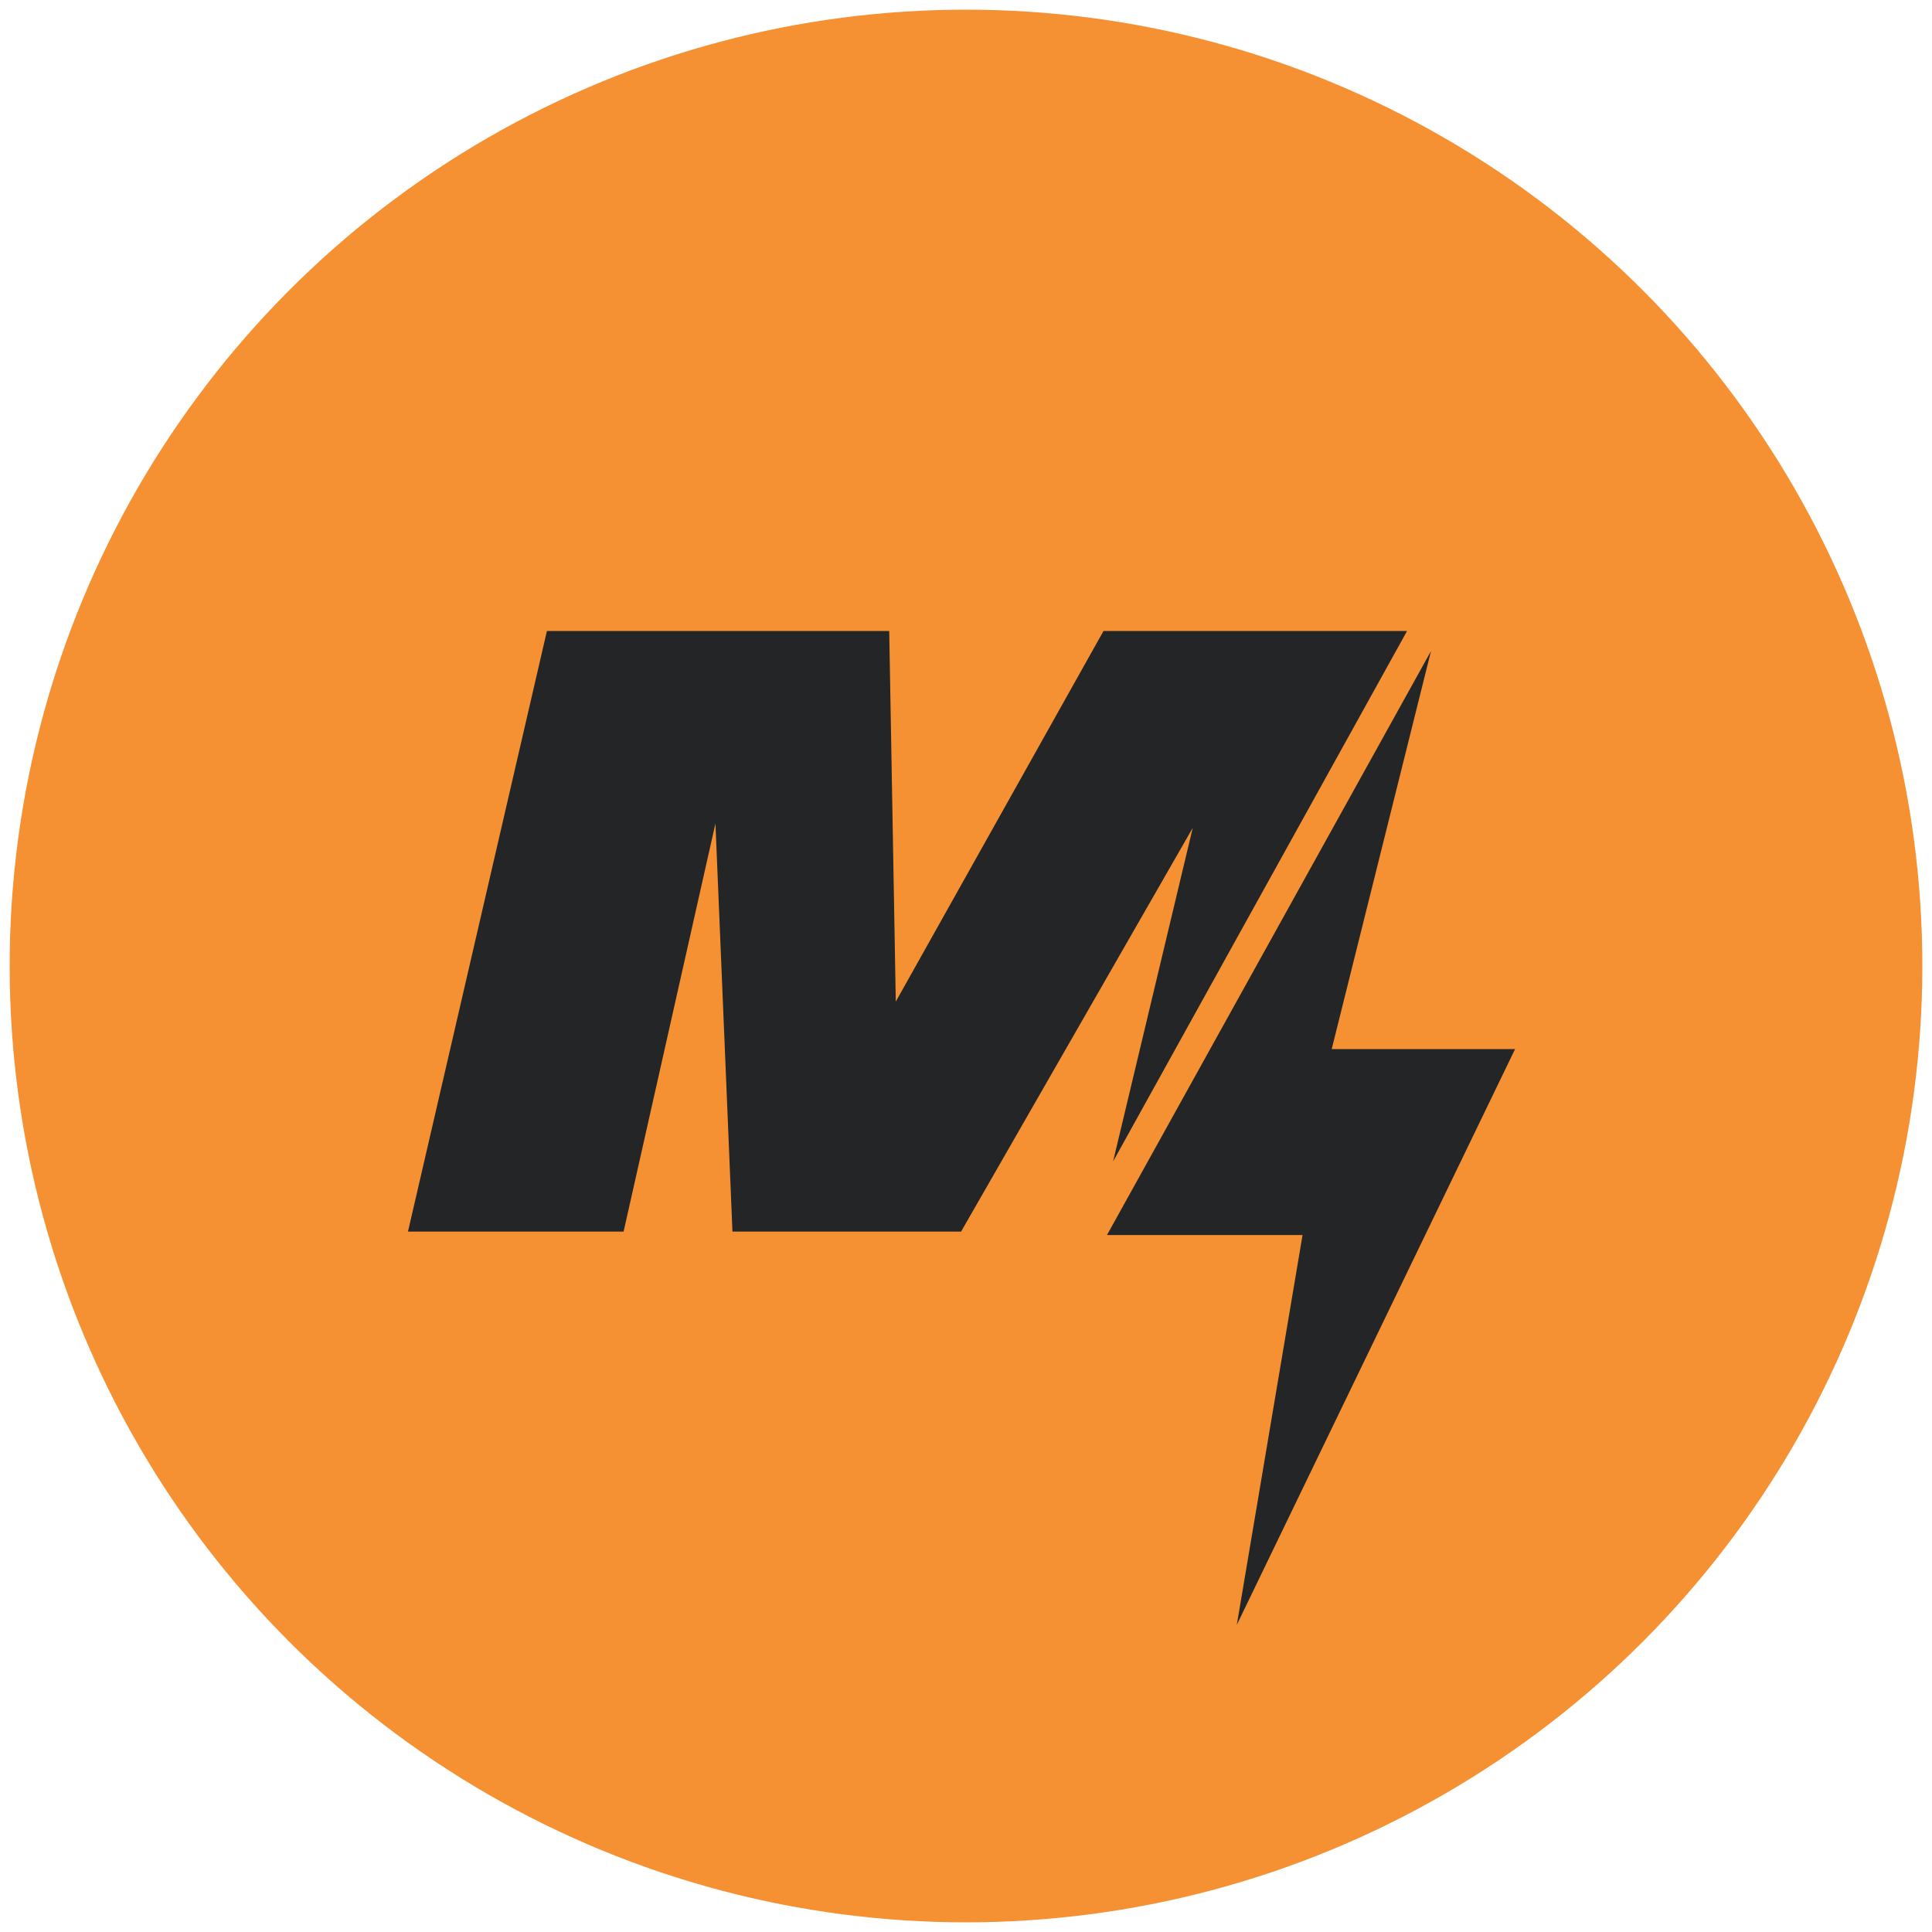
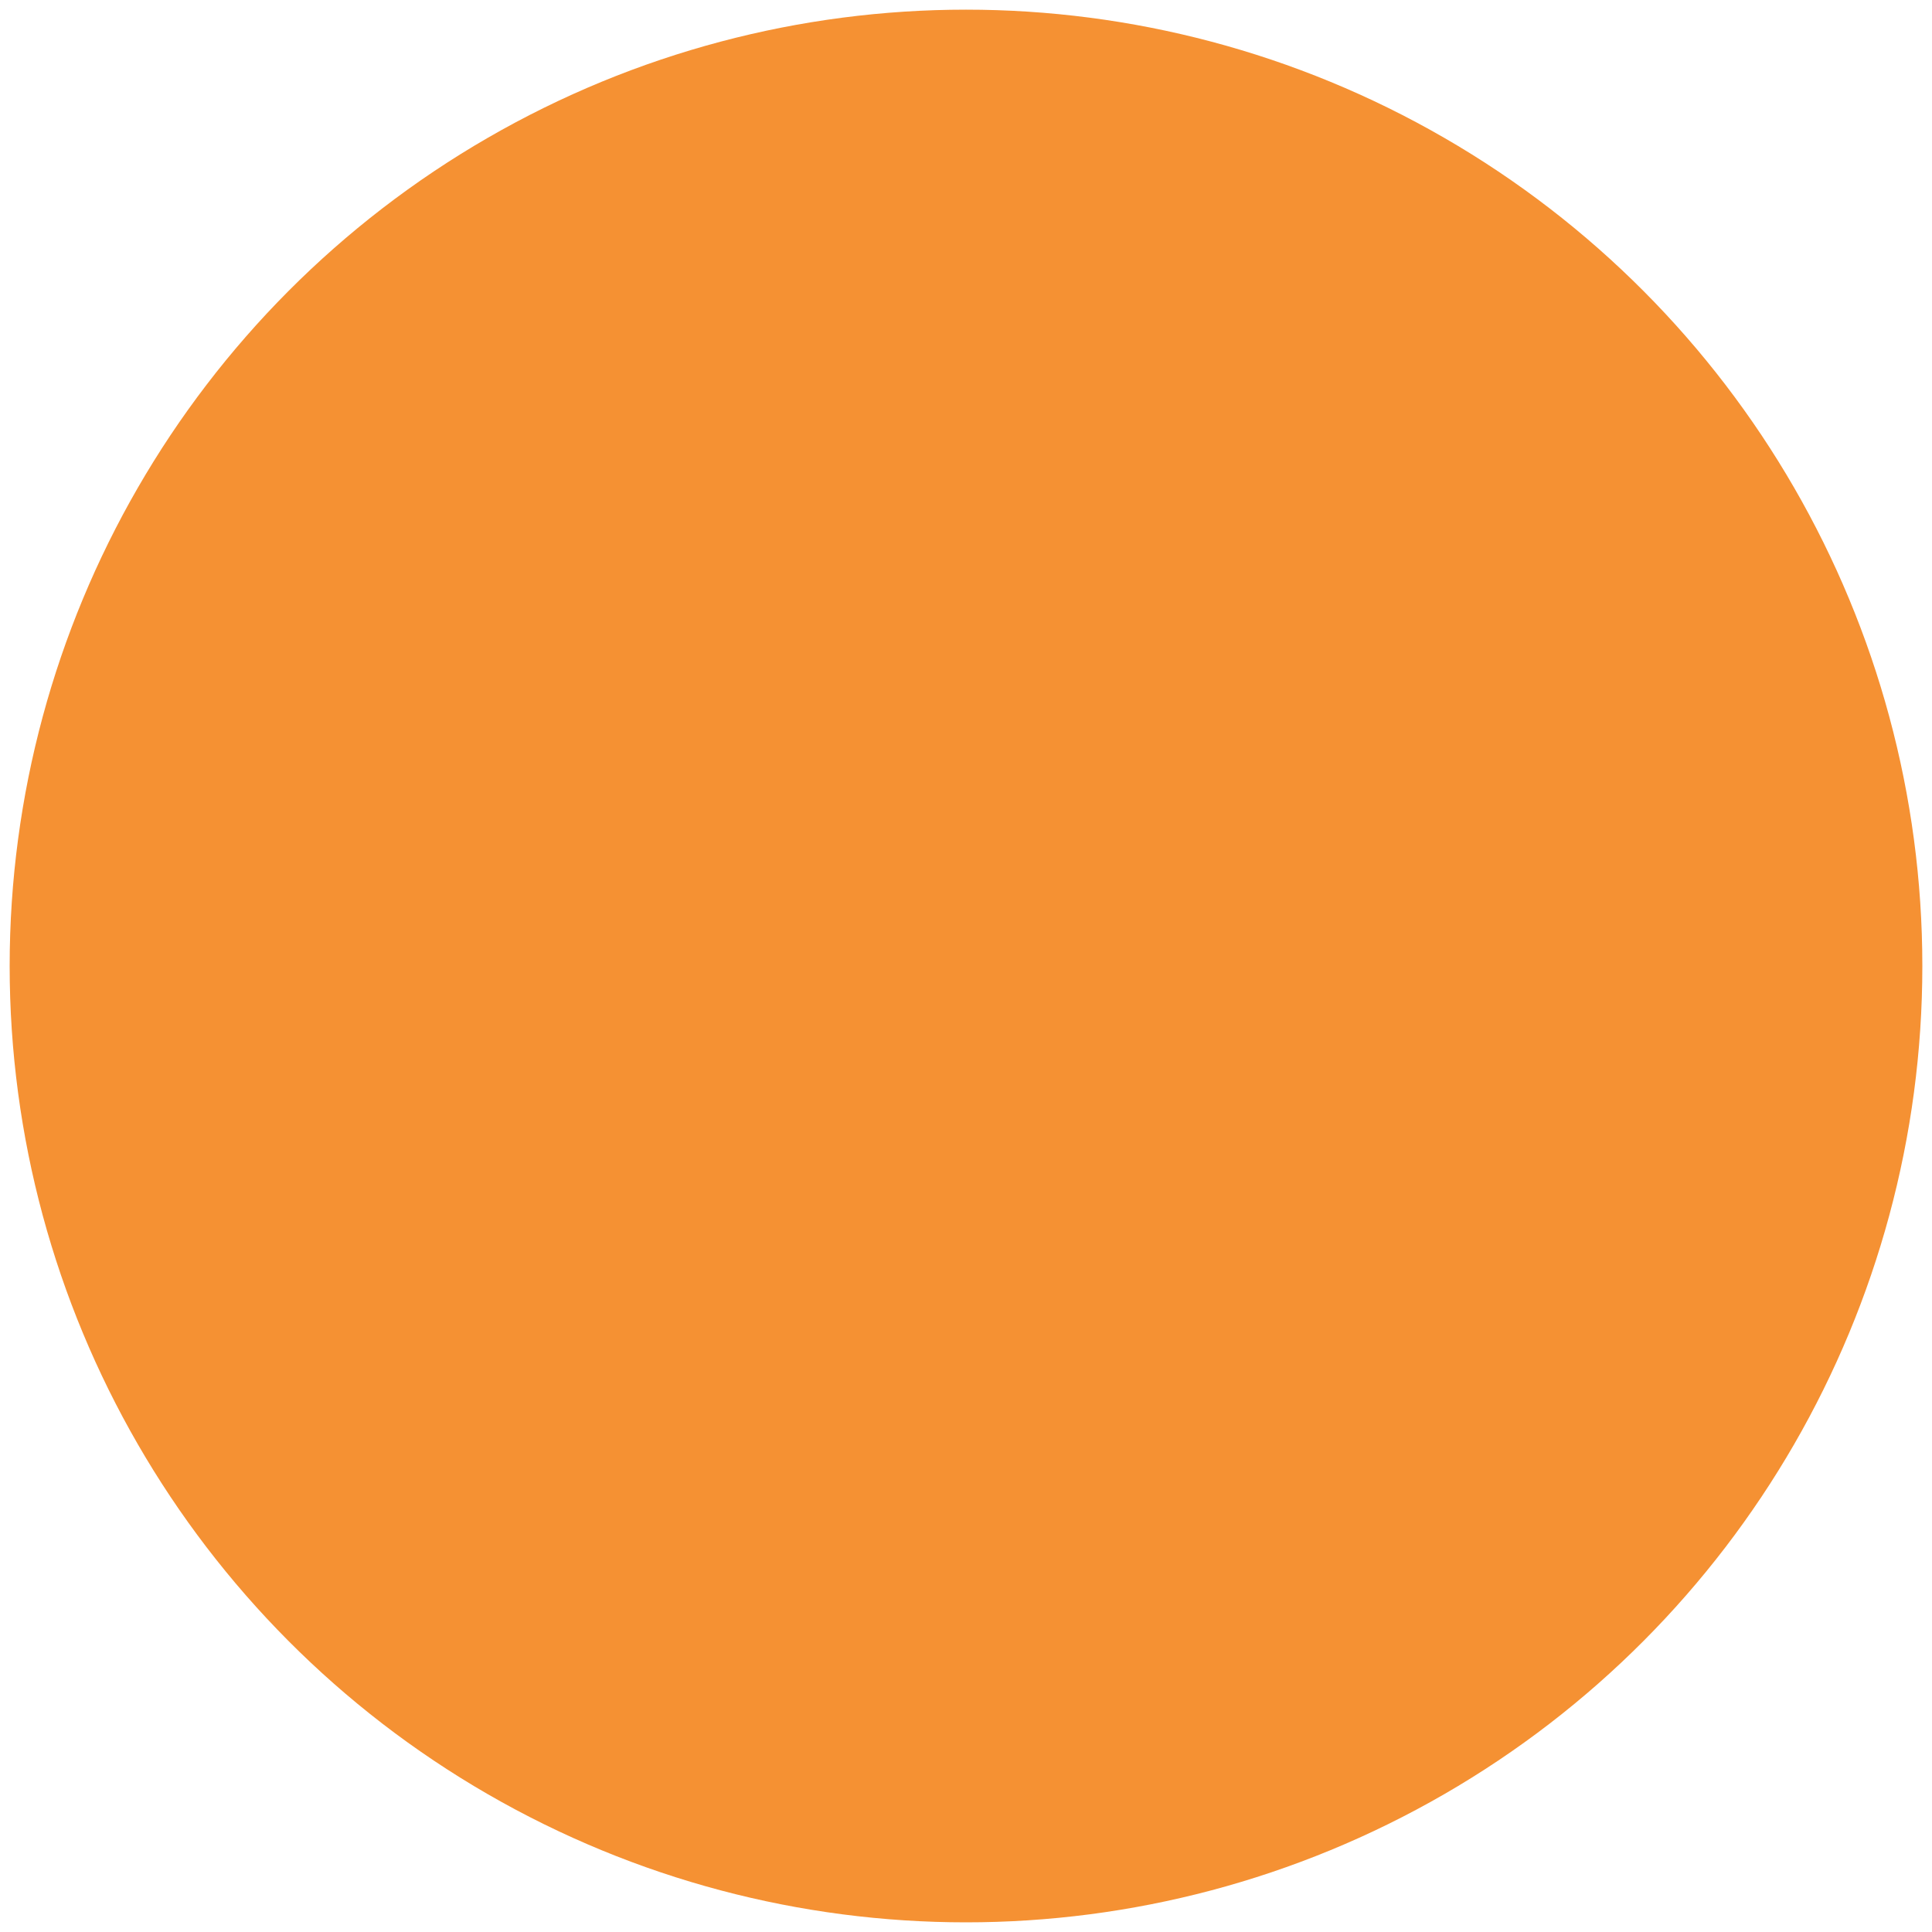
<svg xmlns="http://www.w3.org/2000/svg" width="35" height="35" viewBox="0 0 35 35" fill="none">
  <circle cx="17.5" cy="17.5" r="17.325" fill="#F59133" />
-   <path d="M20.165 21.04L25.49 11.431H19.991L16.228 18.145L16.109 11.431H9.908L7.391 22.311H11.297L12.961 14.918L13.269 22.311H17.411L21.608 14.997L20.165 21.04Z" fill="#232526" />
-   <path d="M25.924 11.794L20.054 22.374H23.597L22.406 29.435L27.447 19.005H24.125L25.924 11.794Z" fill="#232526" />
</svg>